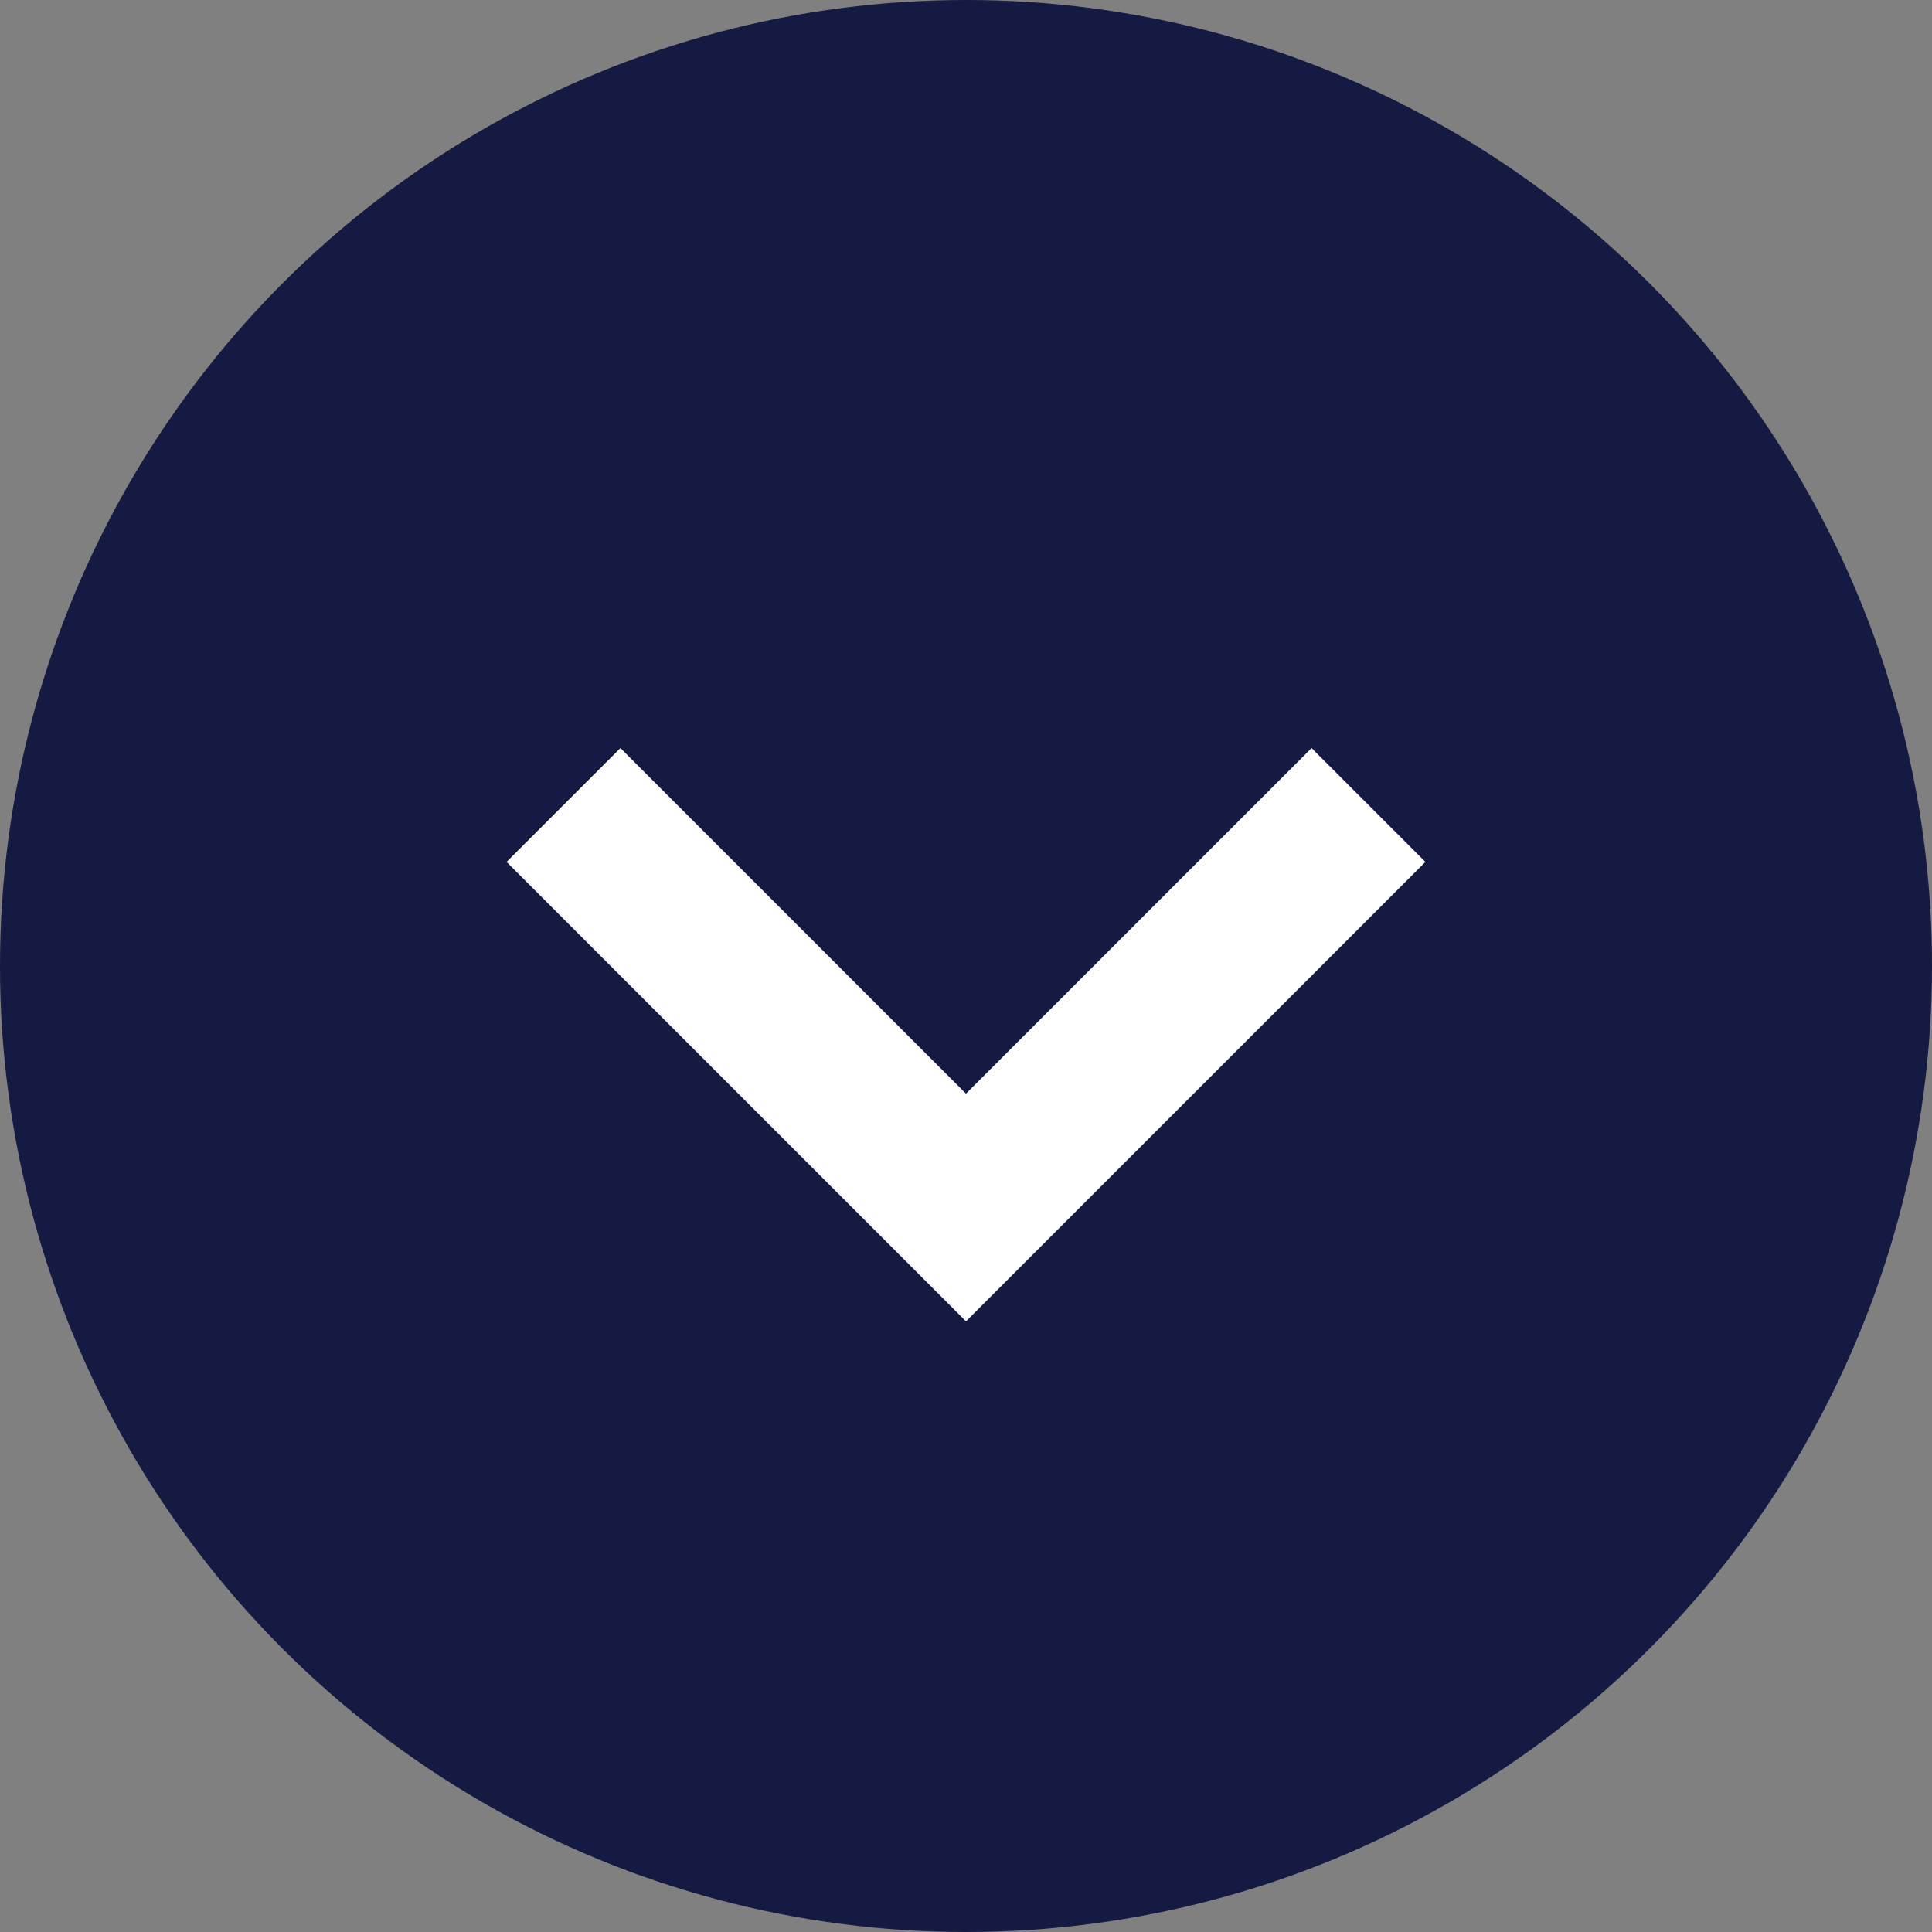
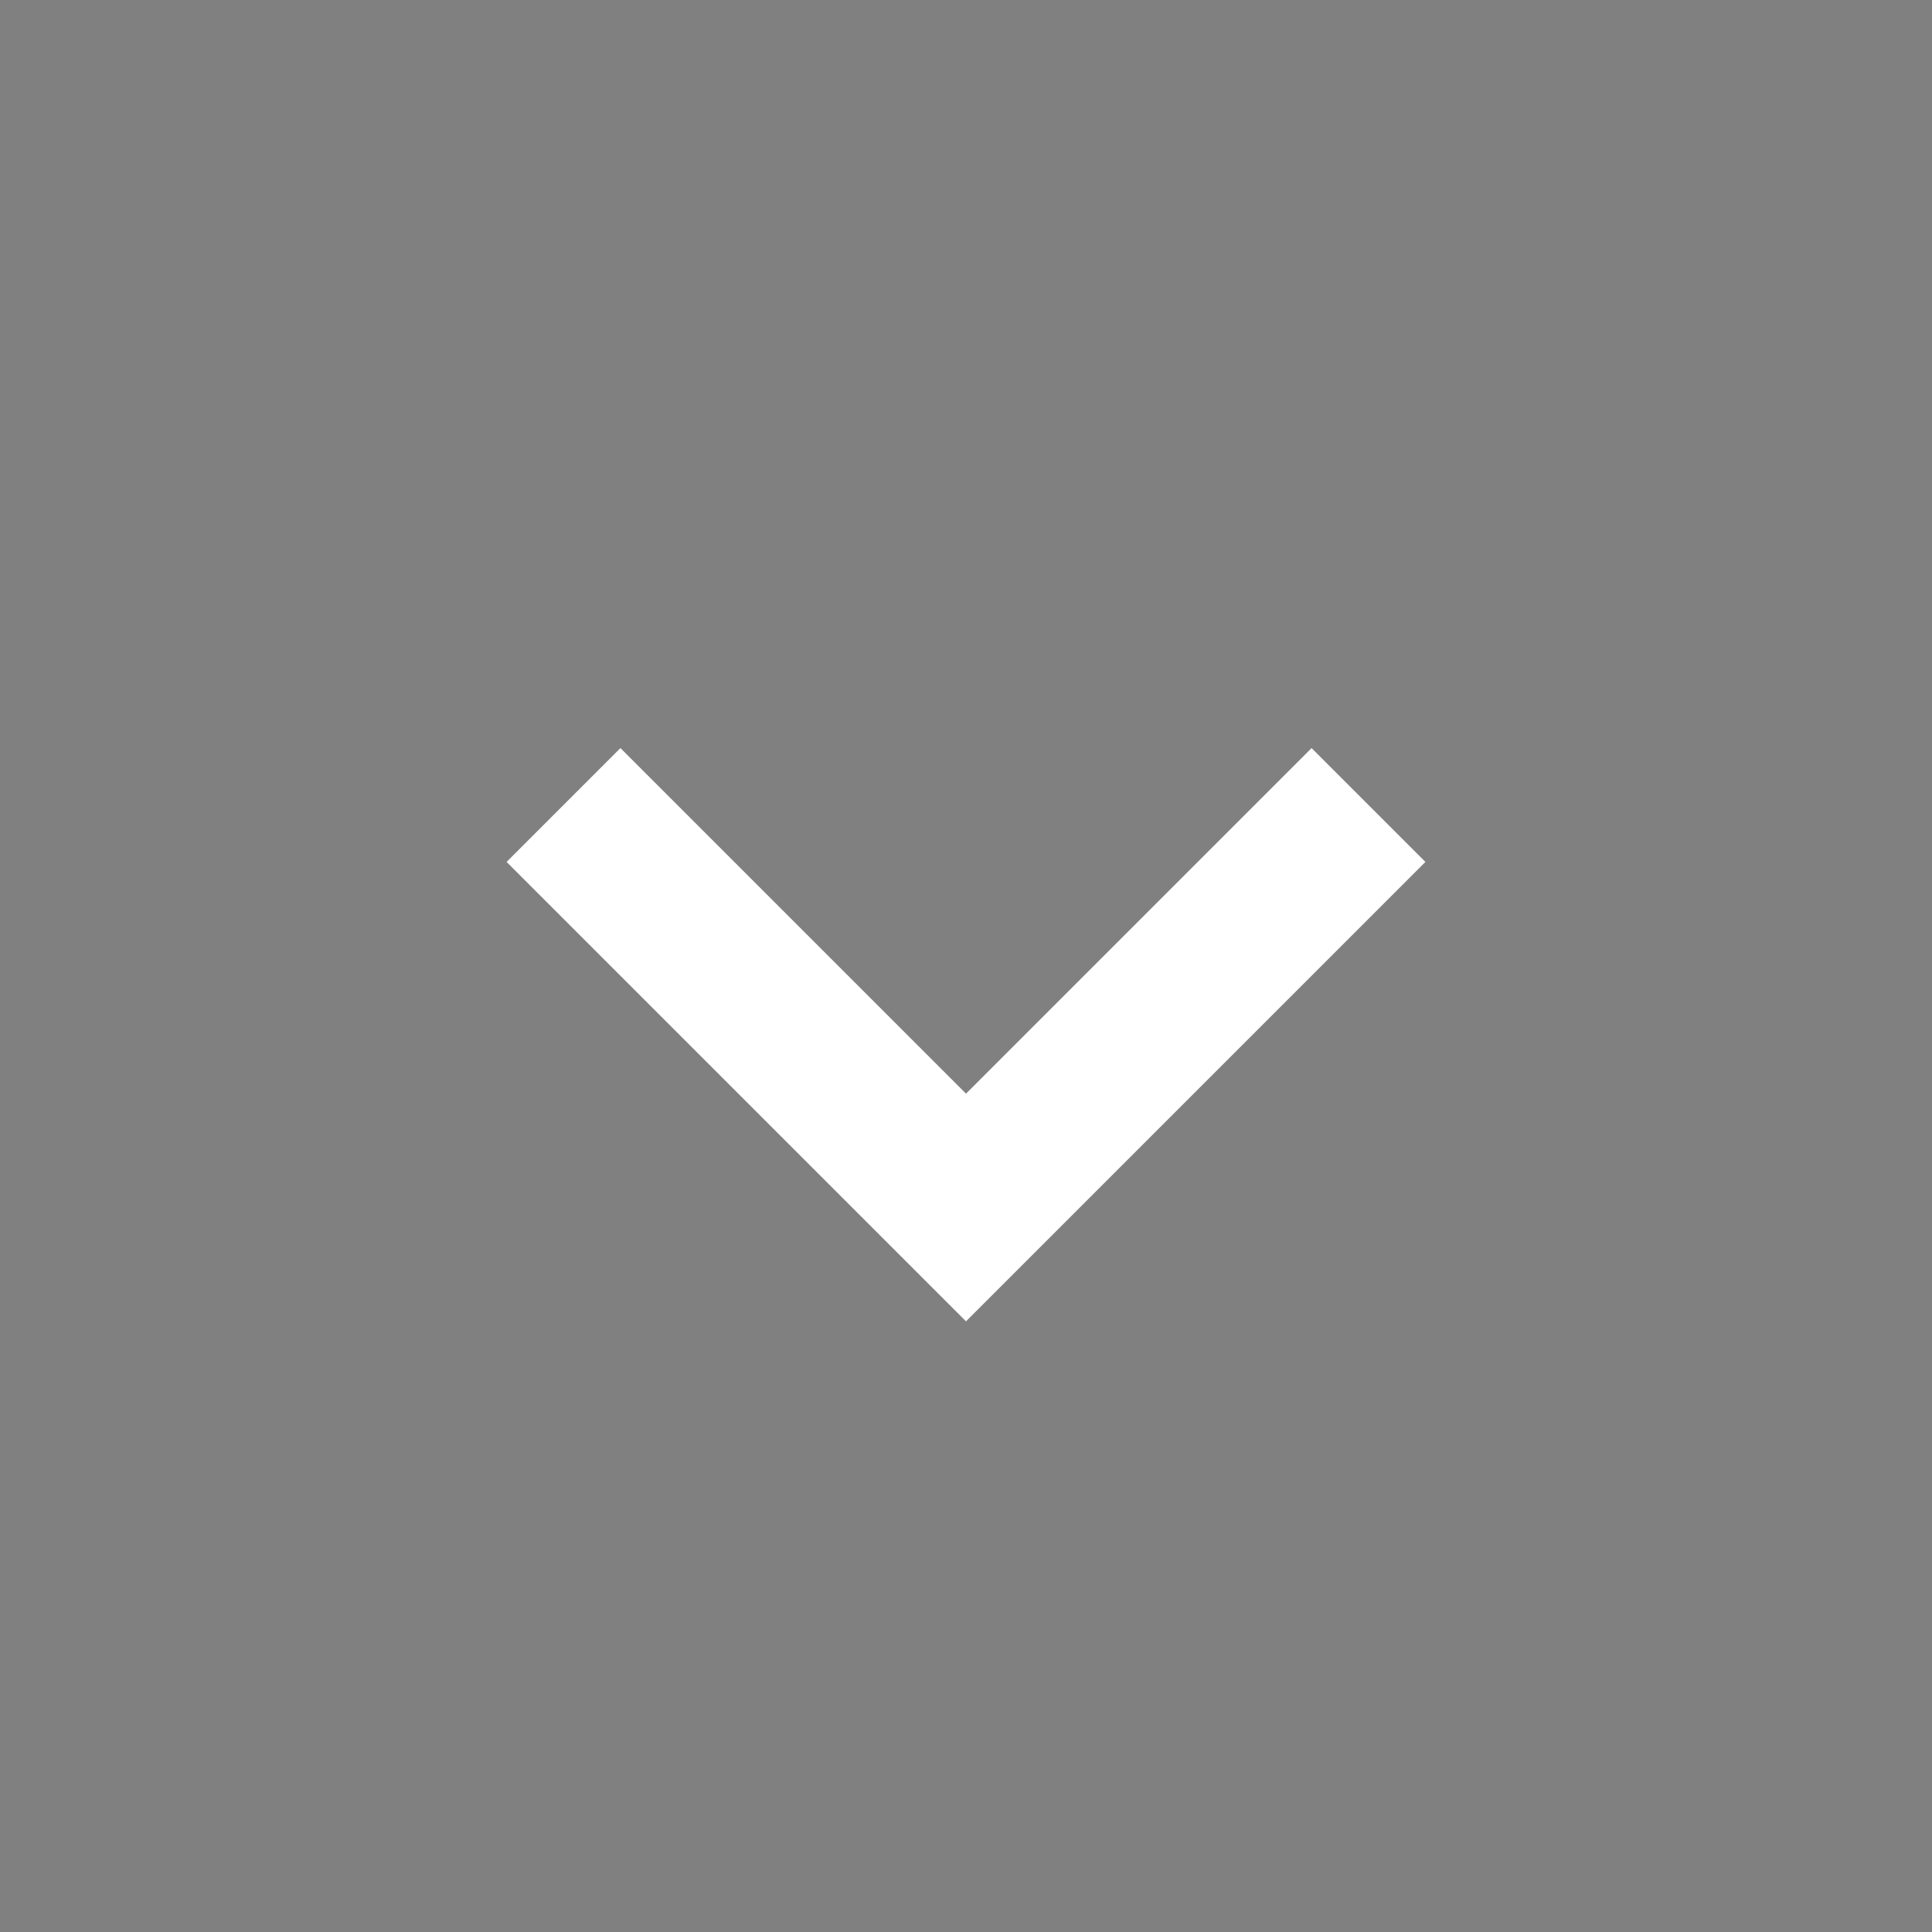
<svg xmlns="http://www.w3.org/2000/svg" width="24" height="24" viewBox="0 0 24 24">
  <rect x="0" y="0" width="24" height="24" fill="#808080" stroke="none" />
  <g fill="none" fill-rule="evenodd">
-     <circle cx="12" cy="12" r="12" fill="#141A42" />
    <path stroke="#FFF" stroke-width="2" d="M7 10l5 5 5-5" />
  </g>
</svg>